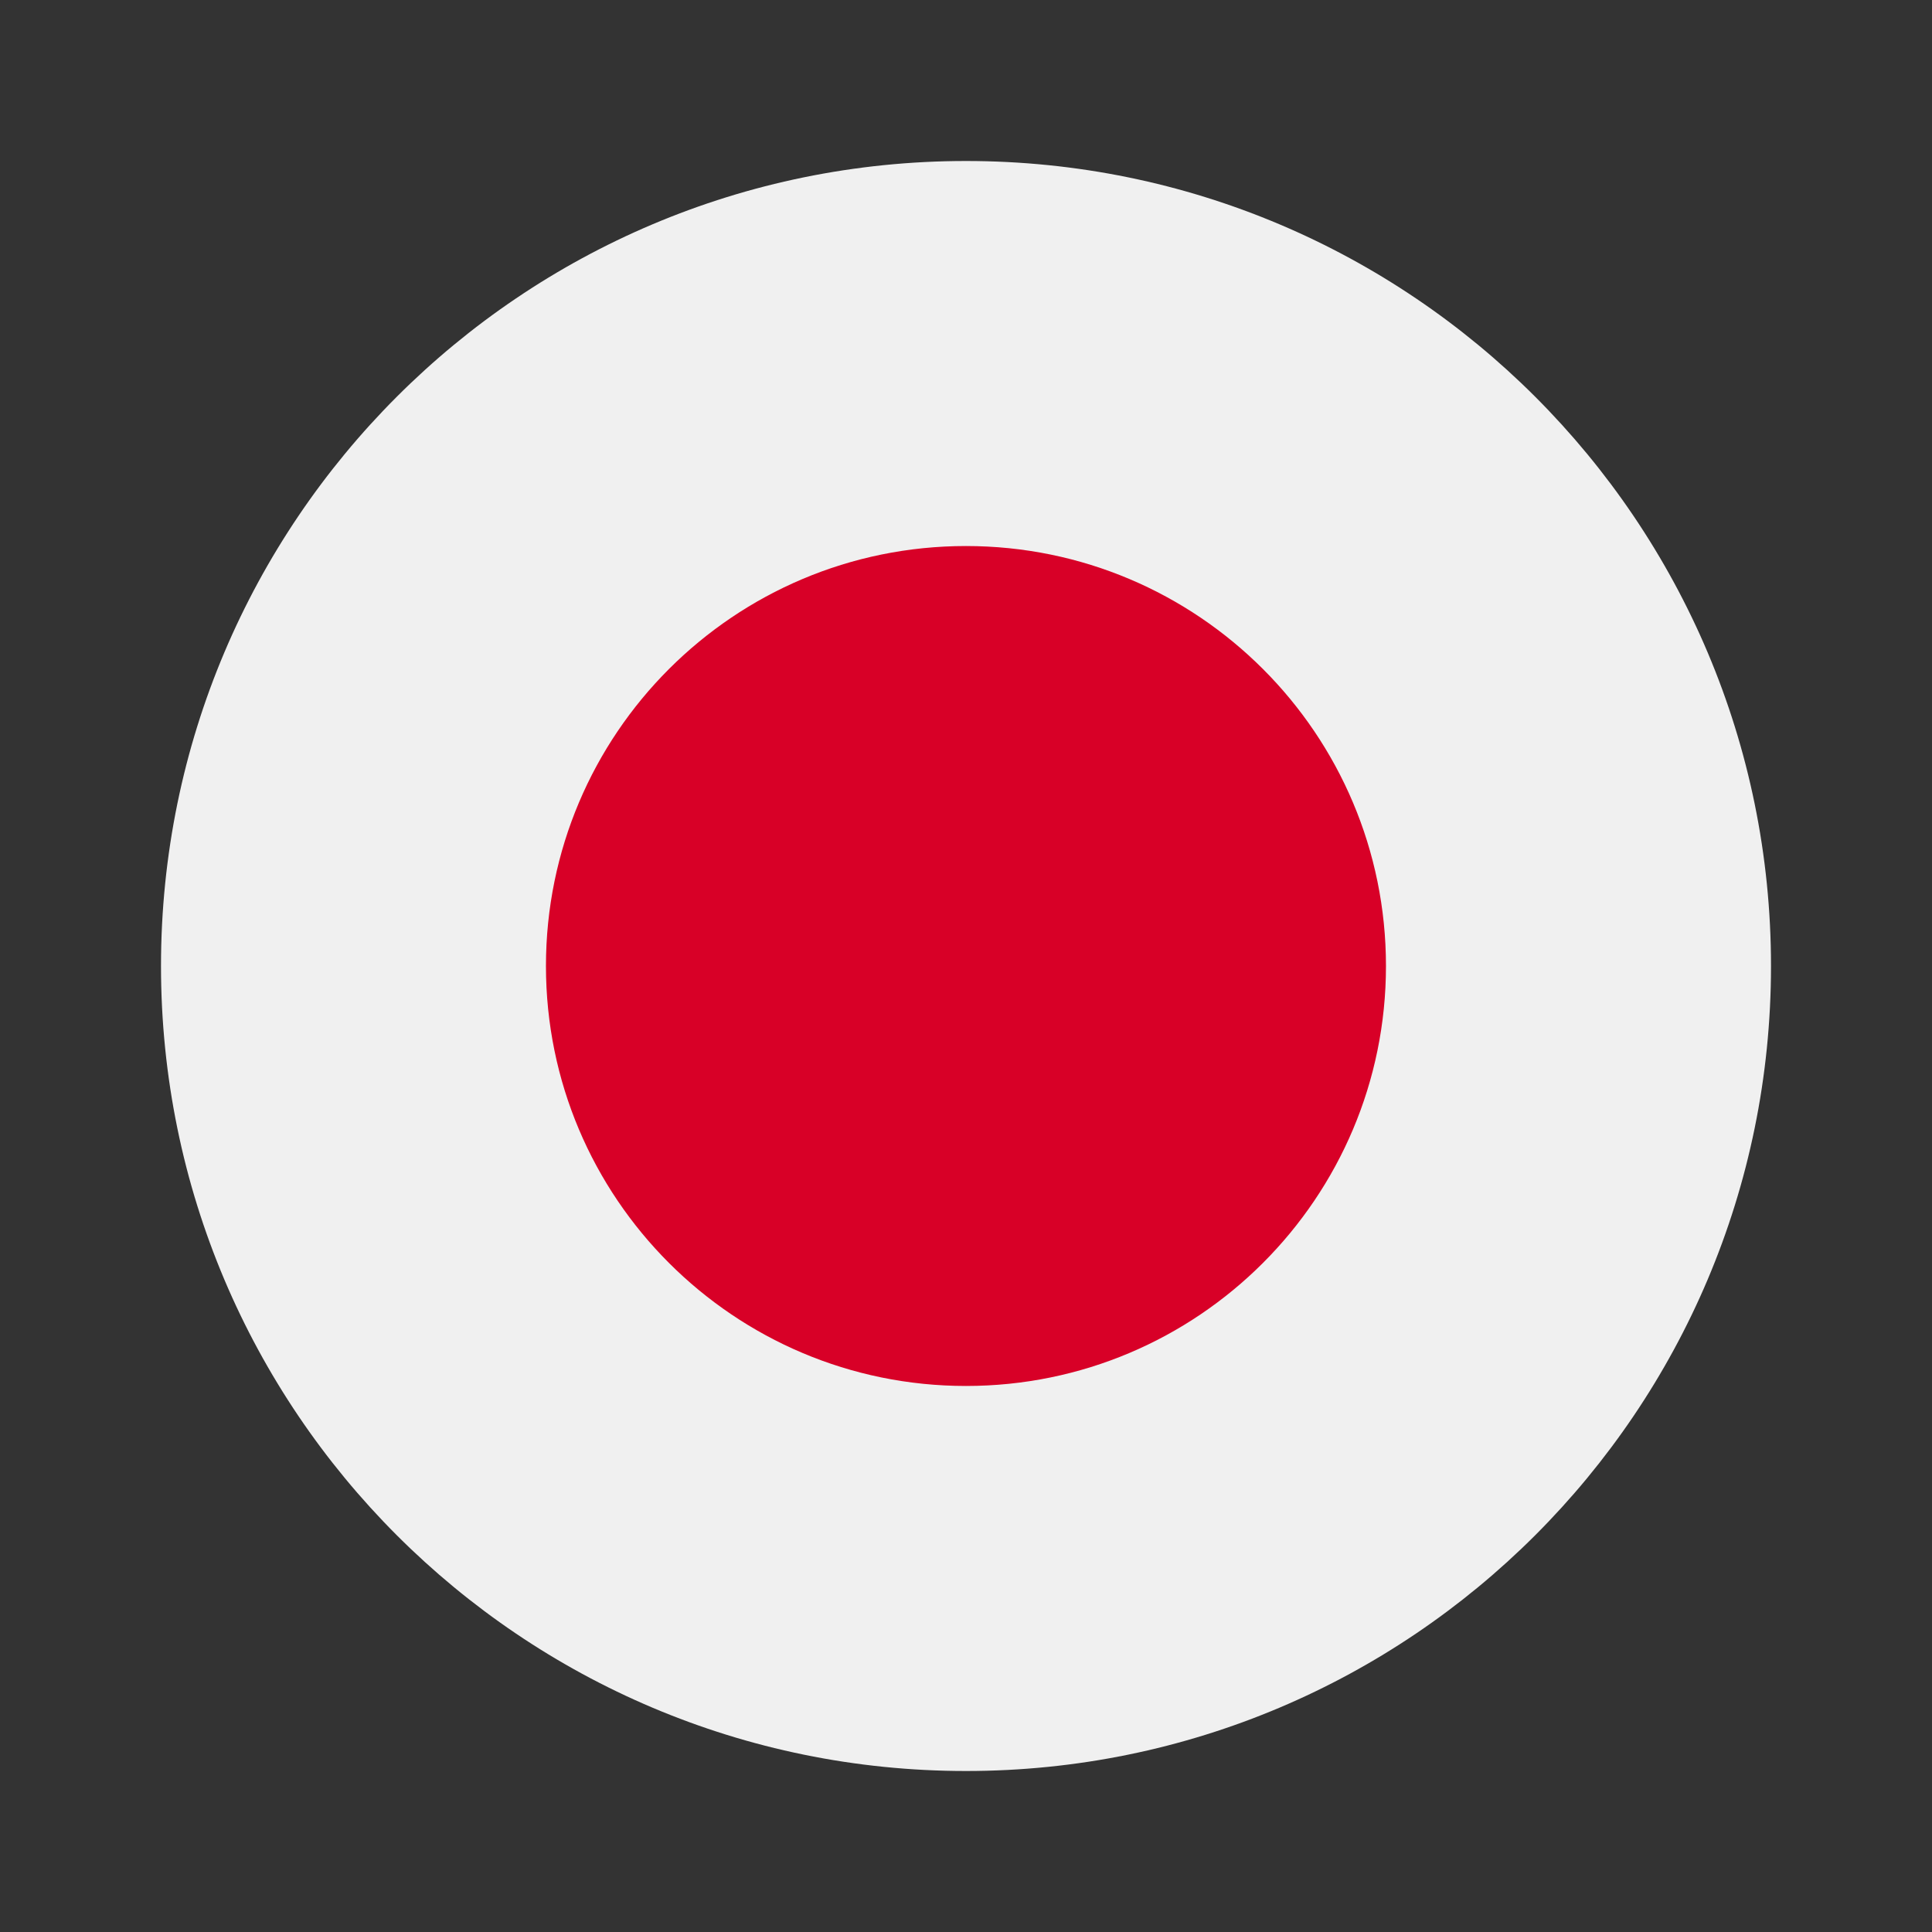
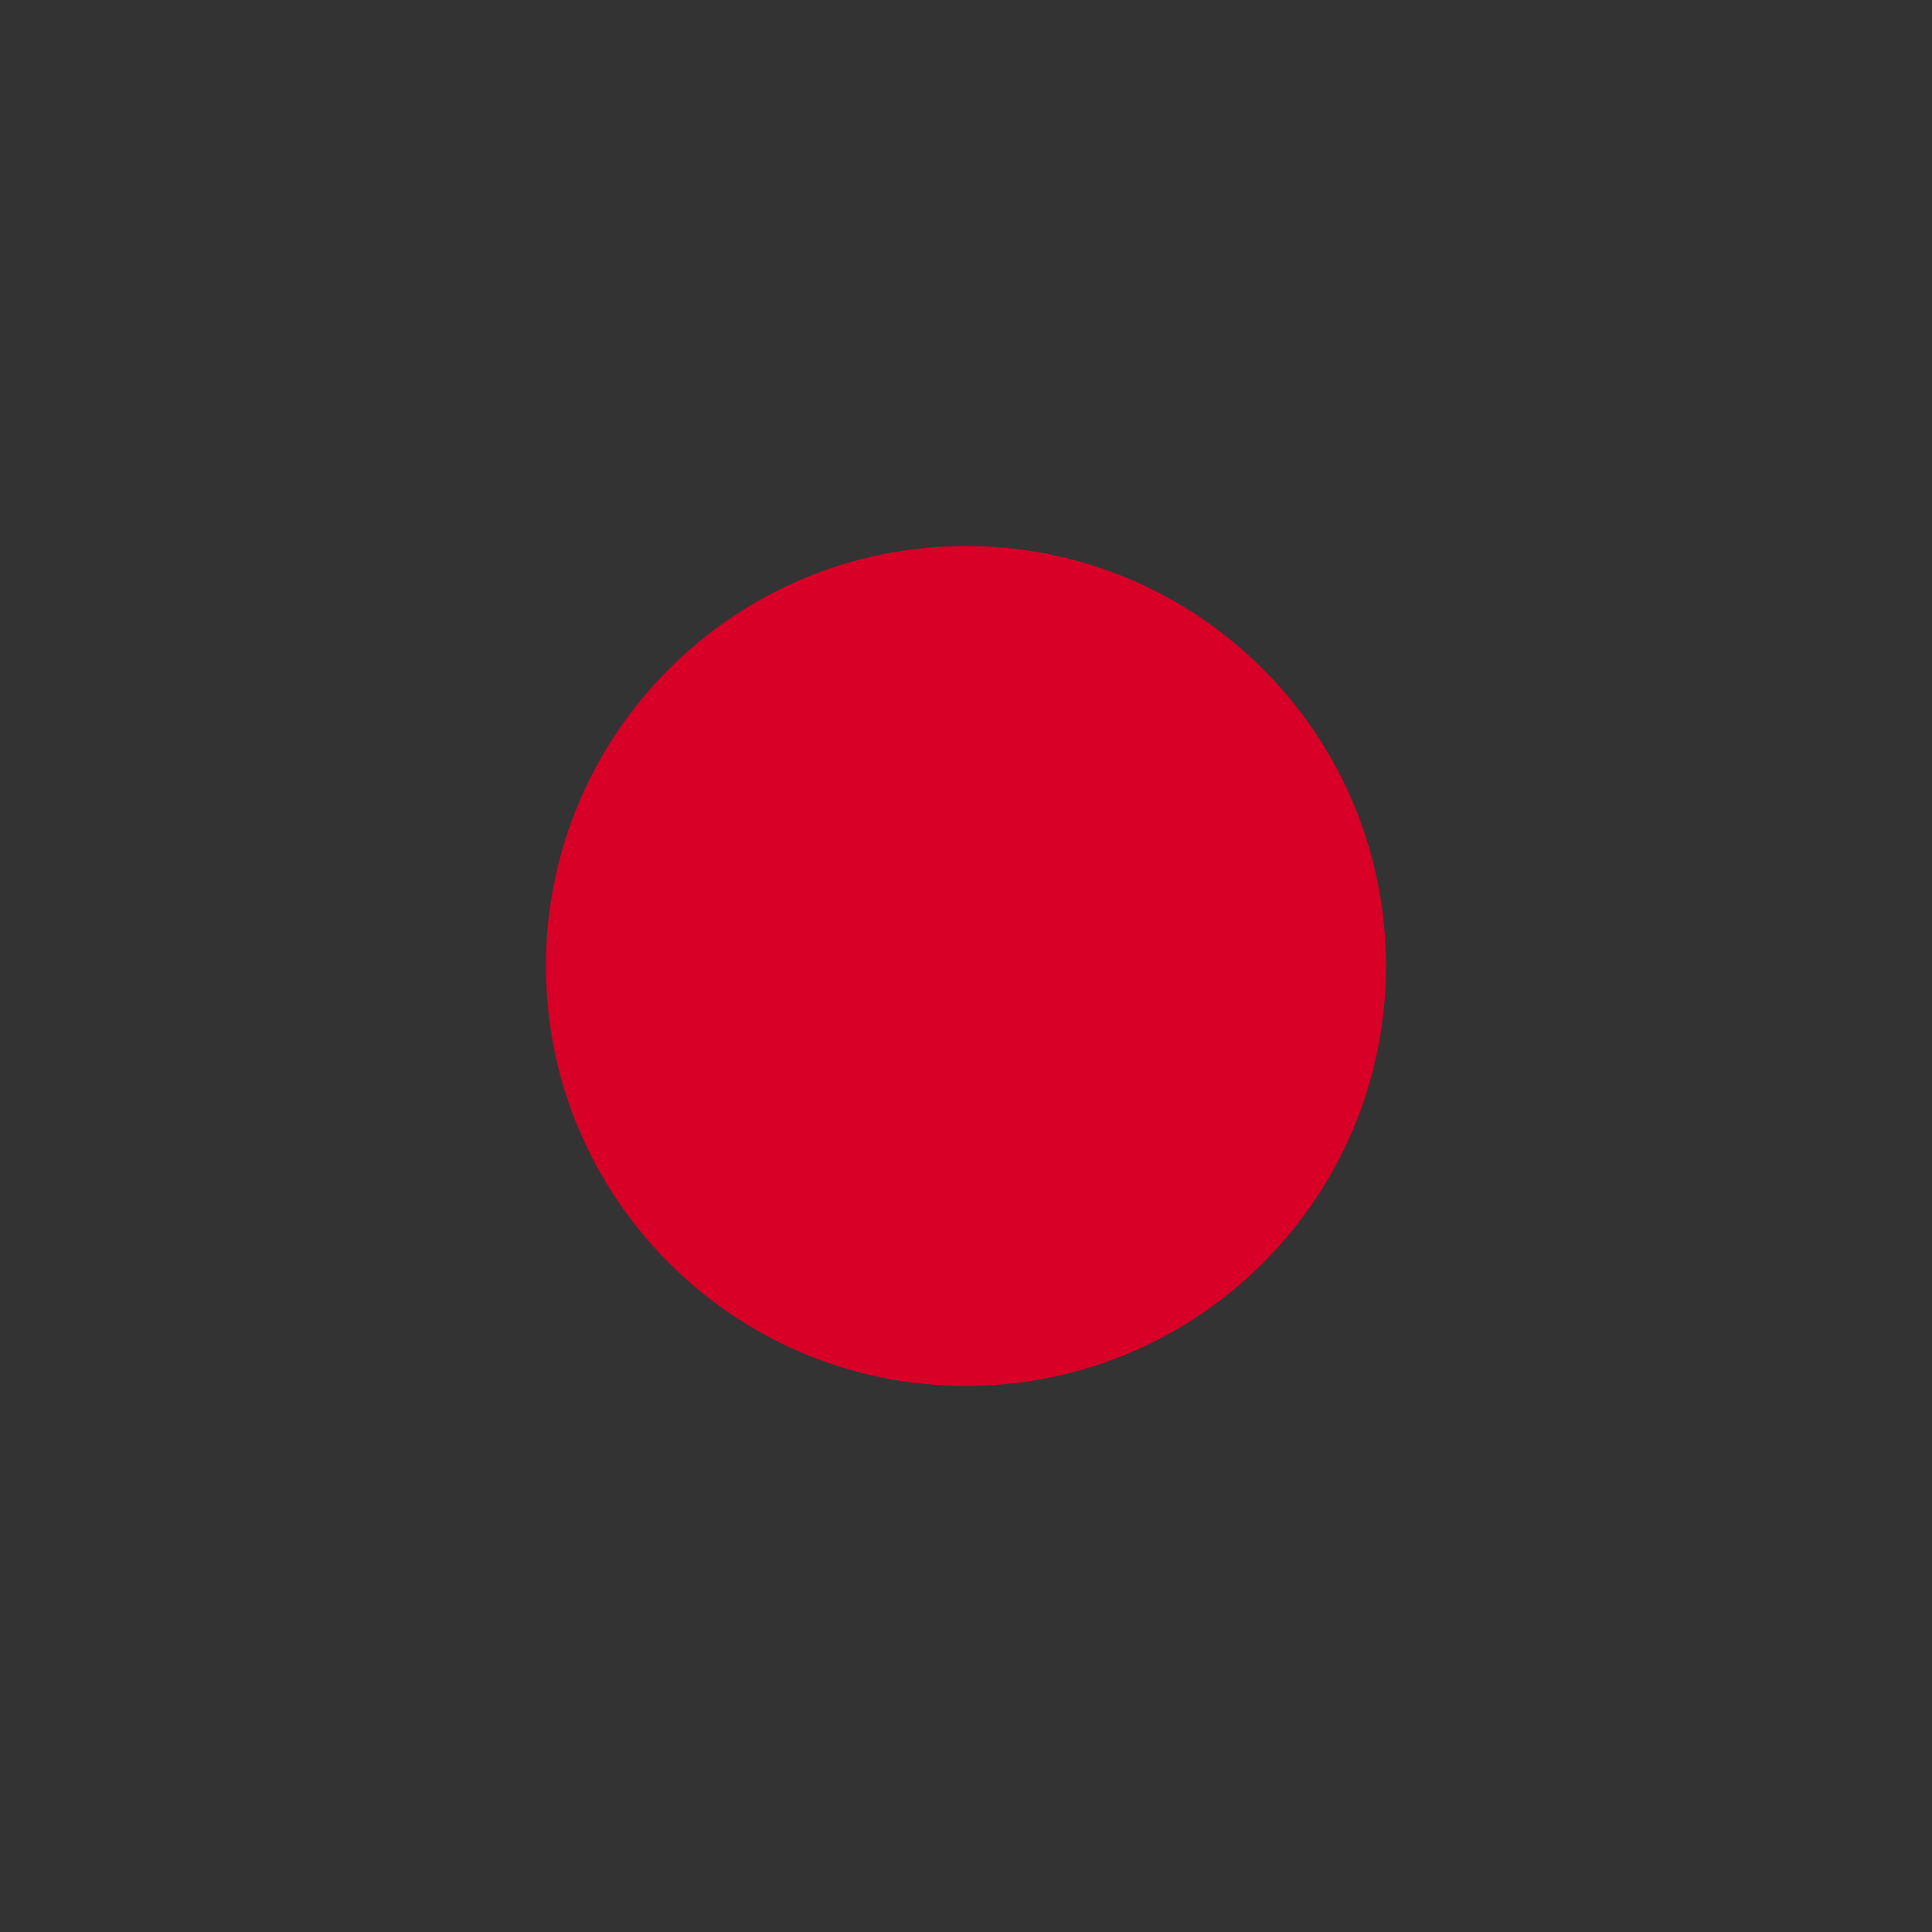
<svg xmlns="http://www.w3.org/2000/svg" width="24" height="24" viewBox="0 0 24 24" fill="none">
  <rect x="0" y="0" width="24" height="24" fill="#333333" stroke="none" />
-   <path d="M12 22C17.523 22 22 17.523 22 12C22 6.477 17.523 2 12 2C6.477 2 2 6.477 2 12C2 17.523 6.477 22 12 22Z" fill="#F0F0F0" />
  <path d="M12 17.217C14.881 17.217 17.217 14.881 17.217 12C17.217 9.118 14.881 6.783 12 6.783C9.118 6.783 6.782 9.118 6.782 12C6.782 14.881 9.118 17.217 12 17.217Z" fill="#D80027" />
</svg>